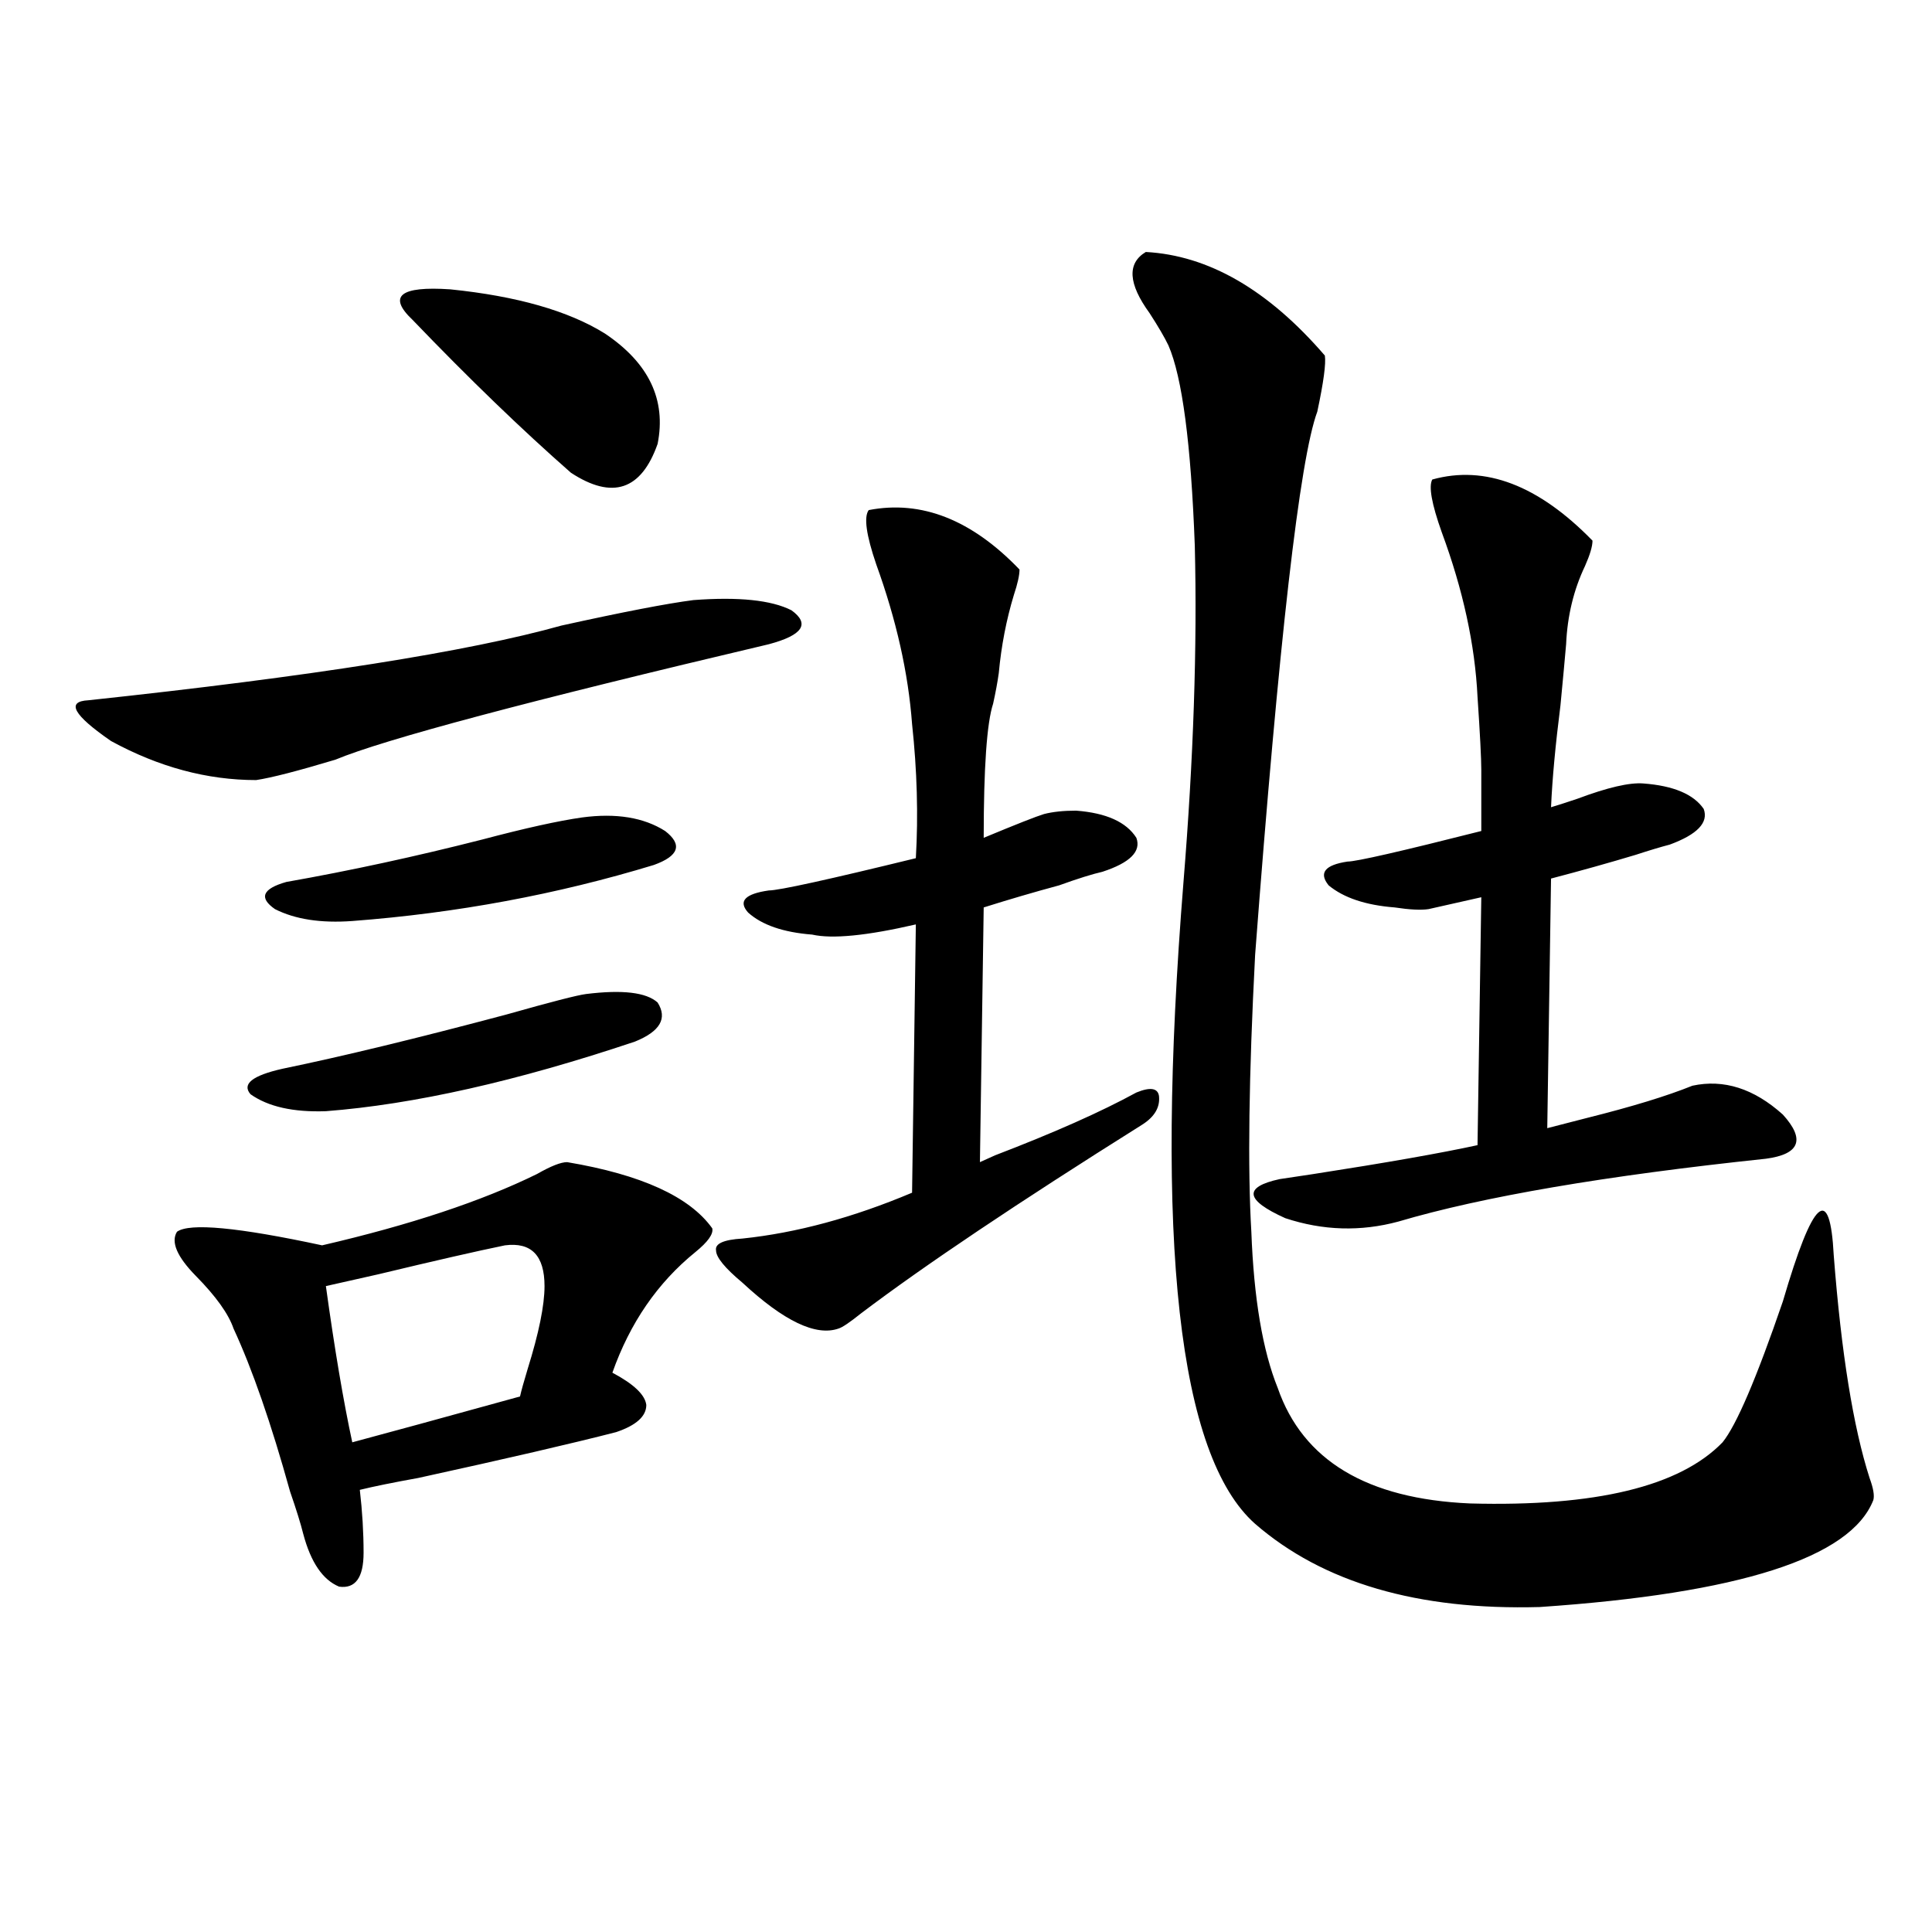
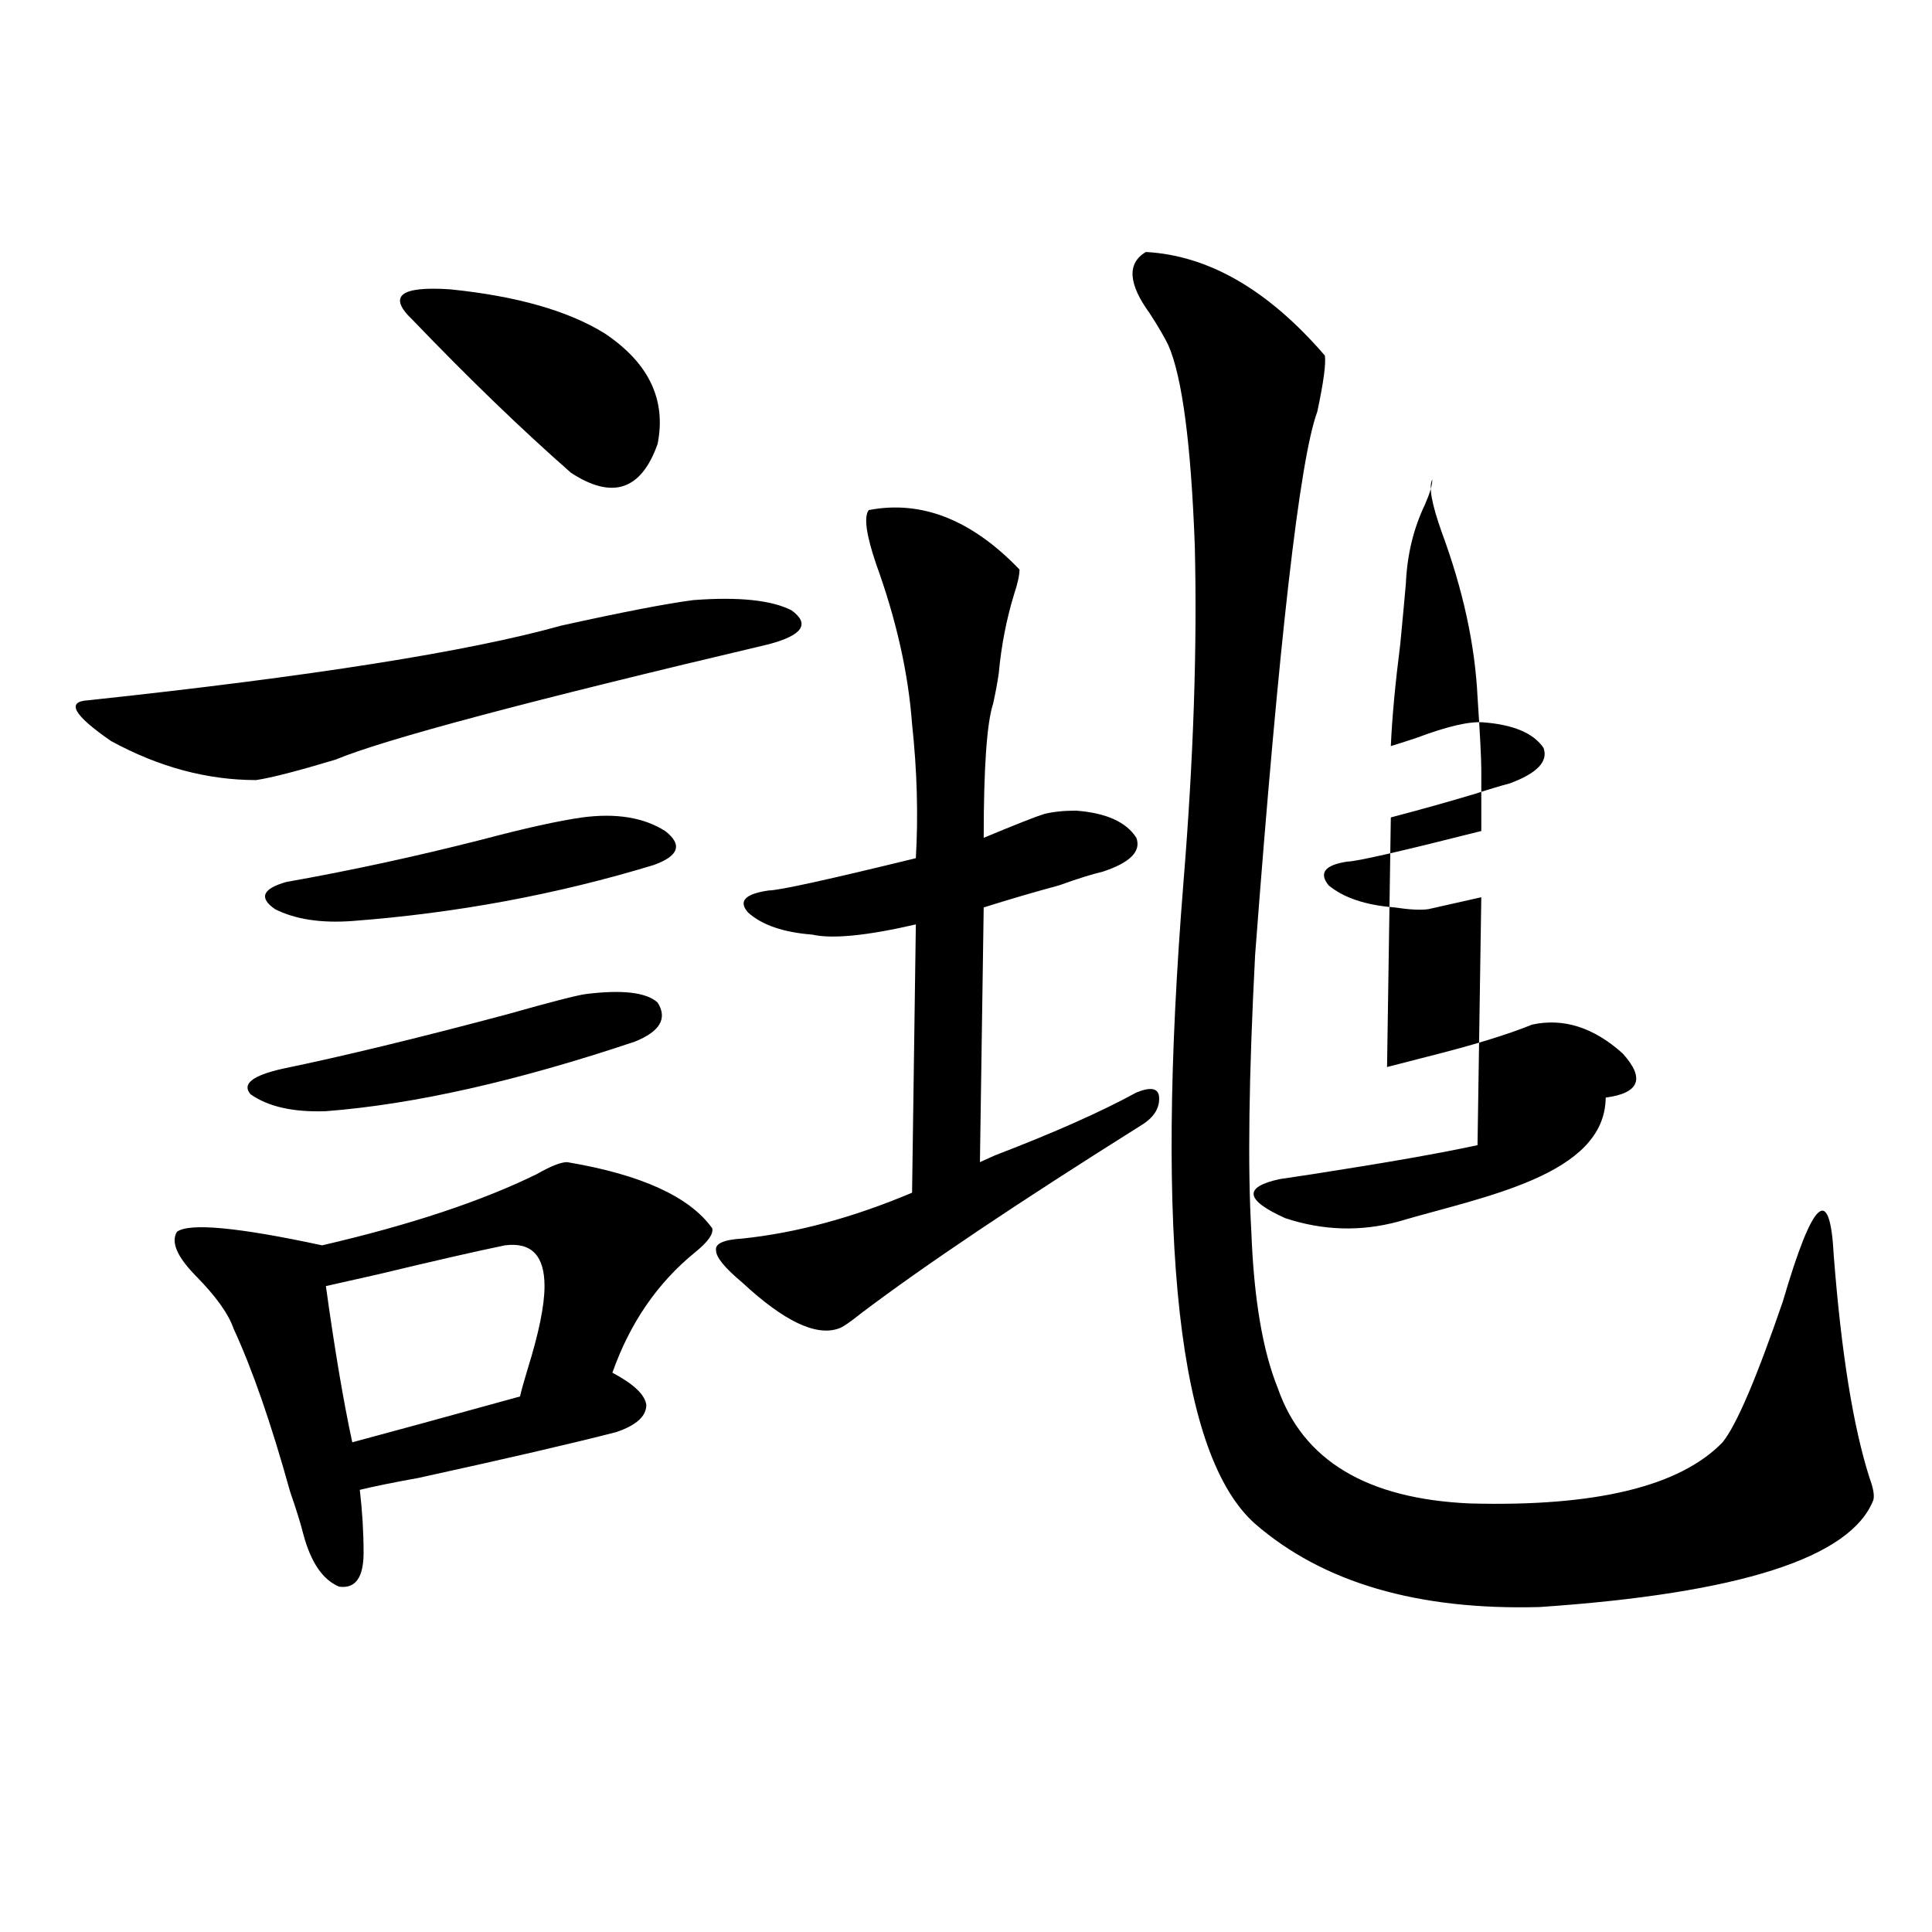
<svg xmlns="http://www.w3.org/2000/svg" version="1.1" id="图层_1" x="0px" y="0px" width="1000px" height="1000px" viewBox="0 0 1000 1000" enable-background="new 0 0 1000 1000" xml:space="preserve">
-   <path d="M358.918,310.602c23.414-1.758,40.319,0,50.73,5.273c9.756,7.031,5.854,12.896-11.707,17.578  c-124.234,29.306-199.02,49.219-224.385,59.766c-19.512,5.864-33.17,9.38-40.975,10.547c-25.365,0-50.41-6.729-75.12-20.215  c-19.512-13.472-23.414-20.503-11.707-21.094c115.119-12.305,196.733-25.187,244.872-38.672  C322.486,316.754,345.26,312.359,358.918,310.602z M293.554,601.52c38.368,6.454,63.413,17.88,75.12,34.277  c0.641,2.938-2.286,7.031-8.78,12.305c-19.512,15.82-33.825,36.626-42.926,62.402c11.052,5.864,16.905,11.426,17.561,16.699  c0,5.864-5.213,10.547-15.609,14.063c-22.773,5.864-56.919,13.774-102.437,23.73c-13.018,2.349-23.094,4.395-30.243,6.152  c1.296,11.138,1.951,21.973,1.951,32.52c0,12.896-4.237,18.759-12.683,17.578c-8.46-3.516-14.634-12.593-18.536-27.246  c-1.311-5.273-3.582-12.593-6.829-21.973c-9.756-35.156-19.512-63.281-29.268-84.375c-2.606-7.608-9.115-16.699-19.512-27.246  c-9.756-9.956-13.018-17.578-9.756-22.852c6.494-4.683,31.539-2.335,75.12,7.031c45.518-10.547,82.59-22.852,111.217-36.914  C285.094,603.579,290.292,601.52,293.554,601.52z M303.31,514.508c18.856-2.335,31.219-0.879,37.072,4.395  c5.198,8.212,1.296,14.941-11.707,20.215c-61.142,20.517-114.479,32.52-159.996,36.035c-16.92,0.591-29.923-2.335-39.023-8.789  c-4.558-5.273,0.976-9.668,16.585-13.184c31.219-6.44,69.907-15.82,116.095-28.125C285.094,518.614,298.752,515.099,303.31,514.508z   M301.358,423.102c17.561-2.335,31.859,0,42.926,7.031c9.101,7.031,7.149,12.896-5.854,17.578  c-50.09,15.243-102.116,24.911-156.094,29.004c-16.265,1.181-29.603-0.879-39.999-6.152c-8.46-5.851-6.509-10.547,5.854-14.063  c33.17-5.851,66.98-13.184,101.461-21.973C271.756,428.677,288.996,424.859,301.358,423.102z M261.359,644.586  c-14.313,2.938-36.097,7.91-65.364,14.941c-13.018,2.938-22.118,4.985-27.316,6.152c4.543,32.821,9.101,59.766,13.658,80.859  c17.561-4.683,46.493-12.593,86.827-23.73c0.641-2.925,1.951-7.608,3.902-14.063c5.854-18.745,8.78-33.097,8.78-43.066  C281.847,649.859,275.018,642.828,261.359,644.586z M213.556,165.582c-13.018-12.305-6.509-17.578,19.512-15.82  c34.466,3.516,61.127,11.137,79.998,22.852c22.759,15.243,31.859,34.277,27.316,57.129c-8.46,24.032-23.414,29.004-44.877,14.941  C270.14,222.422,242.823,196.055,213.556,165.582z M515.012,598.004c30.563-11.714,54.953-22.55,73.169-32.52  c7.149-2.925,11.052-2.335,11.707,1.758c0.641,5.864-2.286,10.849-8.78,14.941c-64.389,40.43-112.848,72.949-145.362,97.559  c-5.854,4.696-9.756,7.333-11.707,7.91c-11.707,4.106-28.292-3.804-49.755-23.73c-9.115-7.608-13.658-13.184-13.658-16.699  c-0.655-3.516,3.902-5.562,13.658-6.152c27.957-2.925,57.225-10.835,87.803-23.73l1.951-138.867  c-25.365,5.864-43.261,7.622-53.657,5.273c-14.969-1.167-26.021-4.972-33.17-11.426c-5.213-5.851-1.631-9.668,10.731-11.426  c5.198,0,30.563-5.562,76.096-16.699c1.296-22.261,0.641-45.401-1.951-69.434c-1.951-26.367-8.14-53.901-18.536-82.617  c-5.213-15.229-6.509-24.609-3.902-28.125c27.316-5.273,53.322,4.985,78.047,30.762c0,2.938-0.976,7.333-2.927,13.184  c-3.902,12.896-6.509,26.367-7.805,40.43c-0.655,4.696-1.631,9.97-2.927,15.82c-3.262,9.97-4.878,33.11-4.878,69.434  c16.905-7.031,27.316-11.124,31.219-12.305c4.543-1.167,10.076-1.758,16.585-1.758c15.609,1.181,26.006,5.864,31.219,14.063  c2.592,7.031-3.262,12.896-17.561,17.578c-5.213,1.181-12.683,3.516-22.438,7.031c-13.018,3.516-26.021,7.333-39.023,11.426  l-1.951,131.836L515.012,598.004z M593.059,130.426c32.515,1.758,63.413,19.638,92.681,53.613  c0.641,4.105-0.655,13.773-3.902,29.004c-9.115,24.609-19.847,118.364-32.194,281.25c-3.262,62.704-3.902,110.454-1.951,143.262  c1.296,34.579,5.854,61.523,13.658,80.859c13.003,37.505,46.173,57.431,99.51,59.766c65.029,1.758,108.61-8.789,130.729-31.641  c7.149-8.789,17.561-33.097,31.219-72.949c15.609-53.312,24.39-61.222,26.341-23.73c3.902,50.399,10.076,88.77,18.536,115.137  c1.951,5.273,2.592,9.091,1.951,11.426c-11.707,29.883-69.267,48.34-172.679,55.371c-63.093,1.758-112.192-12.593-147.313-43.066  C609.964,753.57,597.602,642.828,612.57,456.5c5.198-63.858,7.149-121.866,5.854-174.023c-1.951-52.734-6.509-87.301-13.658-103.711  c-1.951-4.093-5.213-9.668-9.756-16.699C583.943,146.836,583.303,136.289,593.059,130.426z M723.787,632.281  c-19.512,5.273-39.023,4.696-58.535-1.758c-20.822-9.366-21.798-16.108-2.927-20.215c3.902-0.577,9.756-1.456,17.561-2.637  c37.713-5.851,66.005-10.835,84.876-14.941l1.951-128.32c-15.609,3.516-24.725,5.575-27.316,6.152  c-3.902,0.591-9.756,0.302-17.561-0.879c-14.969-1.167-26.341-4.972-34.146-11.426c-5.213-6.44-1.951-10.547,9.756-12.305  c4.543,0,27.637-5.273,69.267-15.82c0-15.229,0-25.776,0-31.641c0-5.851-0.655-18.457-1.951-37.793  c-1.311-26.944-7.484-55.371-18.536-85.254c-5.213-14.64-6.829-23.73-4.878-27.246c27.316-7.608,54.953,2.938,82.925,31.641  c0,2.938-1.311,7.333-3.902,13.184c-5.854,12.305-9.115,25.79-9.756,40.43c-0.655,7.622-1.631,18.169-2.927,31.641  c-2.606,20.517-4.237,38.095-4.878,52.734c3.902-1.167,8.445-2.637,13.658-4.395c15.609-5.851,26.981-8.487,34.146-7.91  c15.609,1.181,26.006,5.575,31.219,13.184c2.592,7.031-3.262,13.184-17.561,18.457c-4.558,1.181-10.411,2.938-17.561,5.273  c-13.658,4.106-28.292,8.212-43.901,12.305l-1.951,129.199c4.543-1.167,11.372-2.925,20.487-5.273  c23.414-5.851,41.615-11.426,54.633-16.699c16.25-3.516,31.859,1.47,46.828,14.941c11.707,12.896,8.78,20.517-8.78,22.852  C830.767,608.551,767.354,619.399,723.787,632.281z" />
+   <path d="M358.918,310.602c23.414-1.758,40.319,0,50.73,5.273c9.756,7.031,5.854,12.896-11.707,17.578  c-124.234,29.306-199.02,49.219-224.385,59.766c-19.512,5.864-33.17,9.38-40.975,10.547c-25.365,0-50.41-6.729-75.12-20.215  c-19.512-13.472-23.414-20.503-11.707-21.094c115.119-12.305,196.733-25.187,244.872-38.672  C322.486,316.754,345.26,312.359,358.918,310.602z M293.554,601.52c38.368,6.454,63.413,17.88,75.12,34.277  c0.641,2.938-2.286,7.031-8.78,12.305c-19.512,15.82-33.825,36.626-42.926,62.402c11.052,5.864,16.905,11.426,17.561,16.699  c0,5.864-5.213,10.547-15.609,14.063c-22.773,5.864-56.919,13.774-102.437,23.73c-13.018,2.349-23.094,4.395-30.243,6.152  c1.296,11.138,1.951,21.973,1.951,32.52c0,12.896-4.237,18.759-12.683,17.578c-8.46-3.516-14.634-12.593-18.536-27.246  c-1.311-5.273-3.582-12.593-6.829-21.973c-9.756-35.156-19.512-63.281-29.268-84.375c-2.606-7.608-9.115-16.699-19.512-27.246  c-9.756-9.956-13.018-17.578-9.756-22.852c6.494-4.683,31.539-2.335,75.12,7.031c45.518-10.547,82.59-22.852,111.217-36.914  C285.094,603.579,290.292,601.52,293.554,601.52z M303.31,514.508c18.856-2.335,31.219-0.879,37.072,4.395  c5.198,8.212,1.296,14.941-11.707,20.215c-61.142,20.517-114.479,32.52-159.996,36.035c-16.92,0.591-29.923-2.335-39.023-8.789  c-4.558-5.273,0.976-9.668,16.585-13.184c31.219-6.44,69.907-15.82,116.095-28.125C285.094,518.614,298.752,515.099,303.31,514.508z   M301.358,423.102c17.561-2.335,31.859,0,42.926,7.031c9.101,7.031,7.149,12.896-5.854,17.578  c-50.09,15.243-102.116,24.911-156.094,29.004c-16.265,1.181-29.603-0.879-39.999-6.152c-8.46-5.851-6.509-10.547,5.854-14.063  c33.17-5.851,66.98-13.184,101.461-21.973C271.756,428.677,288.996,424.859,301.358,423.102z M261.359,644.586  c-14.313,2.938-36.097,7.91-65.364,14.941c-13.018,2.938-22.118,4.985-27.316,6.152c4.543,32.821,9.101,59.766,13.658,80.859  c17.561-4.683,46.493-12.593,86.827-23.73c0.641-2.925,1.951-7.608,3.902-14.063c5.854-18.745,8.78-33.097,8.78-43.066  C281.847,649.859,275.018,642.828,261.359,644.586z M213.556,165.582c-13.018-12.305-6.509-17.578,19.512-15.82  c34.466,3.516,61.127,11.137,79.998,22.852c22.759,15.243,31.859,34.277,27.316,57.129c-8.46,24.032-23.414,29.004-44.877,14.941  C270.14,222.422,242.823,196.055,213.556,165.582z M515.012,598.004c30.563-11.714,54.953-22.55,73.169-32.52  c7.149-2.925,11.052-2.335,11.707,1.758c0.641,5.864-2.286,10.849-8.78,14.941c-64.389,40.43-112.848,72.949-145.362,97.559  c-5.854,4.696-9.756,7.333-11.707,7.91c-11.707,4.106-28.292-3.804-49.755-23.73c-9.115-7.608-13.658-13.184-13.658-16.699  c-0.655-3.516,3.902-5.562,13.658-6.152c27.957-2.925,57.225-10.835,87.803-23.73l1.951-138.867  c-25.365,5.864-43.261,7.622-53.657,5.273c-14.969-1.167-26.021-4.972-33.17-11.426c-5.213-5.851-1.631-9.668,10.731-11.426  c5.198,0,30.563-5.562,76.096-16.699c1.296-22.261,0.641-45.401-1.951-69.434c-1.951-26.367-8.14-53.901-18.536-82.617  c-5.213-15.229-6.509-24.609-3.902-28.125c27.316-5.273,53.322,4.985,78.047,30.762c0,2.938-0.976,7.333-2.927,13.184  c-3.902,12.896-6.509,26.367-7.805,40.43c-0.655,4.696-1.631,9.97-2.927,15.82c-3.262,9.97-4.878,33.11-4.878,69.434  c16.905-7.031,27.316-11.124,31.219-12.305c4.543-1.167,10.076-1.758,16.585-1.758c15.609,1.181,26.006,5.864,31.219,14.063  c2.592,7.031-3.262,12.896-17.561,17.578c-5.213,1.181-12.683,3.516-22.438,7.031c-13.018,3.516-26.021,7.333-39.023,11.426  l-1.951,131.836L515.012,598.004z M593.059,130.426c32.515,1.758,63.413,19.638,92.681,53.613  c0.641,4.105-0.655,13.773-3.902,29.004c-9.115,24.609-19.847,118.364-32.194,281.25c-3.262,62.704-3.902,110.454-1.951,143.262  c1.296,34.579,5.854,61.523,13.658,80.859c13.003,37.505,46.173,57.431,99.51,59.766c65.029,1.758,108.61-8.789,130.729-31.641  c7.149-8.789,17.561-33.097,31.219-72.949c15.609-53.312,24.39-61.222,26.341-23.73c3.902,50.399,10.076,88.77,18.536,115.137  c1.951,5.273,2.592,9.091,1.951,11.426c-11.707,29.883-69.267,48.34-172.679,55.371c-63.093,1.758-112.192-12.593-147.313-43.066  C609.964,753.57,597.602,642.828,612.57,456.5c5.198-63.858,7.149-121.866,5.854-174.023c-1.951-52.734-6.509-87.301-13.658-103.711  c-1.951-4.093-5.213-9.668-9.756-16.699C583.943,146.836,583.303,136.289,593.059,130.426z M723.787,632.281  c-19.512,5.273-39.023,4.696-58.535-1.758c-20.822-9.366-21.798-16.108-2.927-20.215c3.902-0.577,9.756-1.456,17.561-2.637  c37.713-5.851,66.005-10.835,84.876-14.941l1.951-128.32c-15.609,3.516-24.725,5.575-27.316,6.152  c-3.902,0.591-9.756,0.302-17.561-0.879c-14.969-1.167-26.341-4.972-34.146-11.426c-5.213-6.44-1.951-10.547,9.756-12.305  c4.543,0,27.637-5.273,69.267-15.82c0-15.229,0-25.776,0-31.641c0-5.851-0.655-18.457-1.951-37.793  c-1.311-26.944-7.484-55.371-18.536-85.254c-5.213-14.64-6.829-23.73-4.878-27.246c0,2.938-1.311,7.333-3.902,13.184c-5.854,12.305-9.115,25.79-9.756,40.43c-0.655,7.622-1.631,18.169-2.927,31.641  c-2.606,20.517-4.237,38.095-4.878,52.734c3.902-1.167,8.445-2.637,13.658-4.395c15.609-5.851,26.981-8.487,34.146-7.91  c15.609,1.181,26.006,5.575,31.219,13.184c2.592,7.031-3.262,13.184-17.561,18.457c-4.558,1.181-10.411,2.938-17.561,5.273  c-13.658,4.106-28.292,8.212-43.901,12.305l-1.951,129.199c4.543-1.167,11.372-2.925,20.487-5.273  c23.414-5.851,41.615-11.426,54.633-16.699c16.25-3.516,31.859,1.47,46.828,14.941c11.707,12.896,8.78,20.517-8.78,22.852  C830.767,608.551,767.354,619.399,723.787,632.281z" />
</svg>